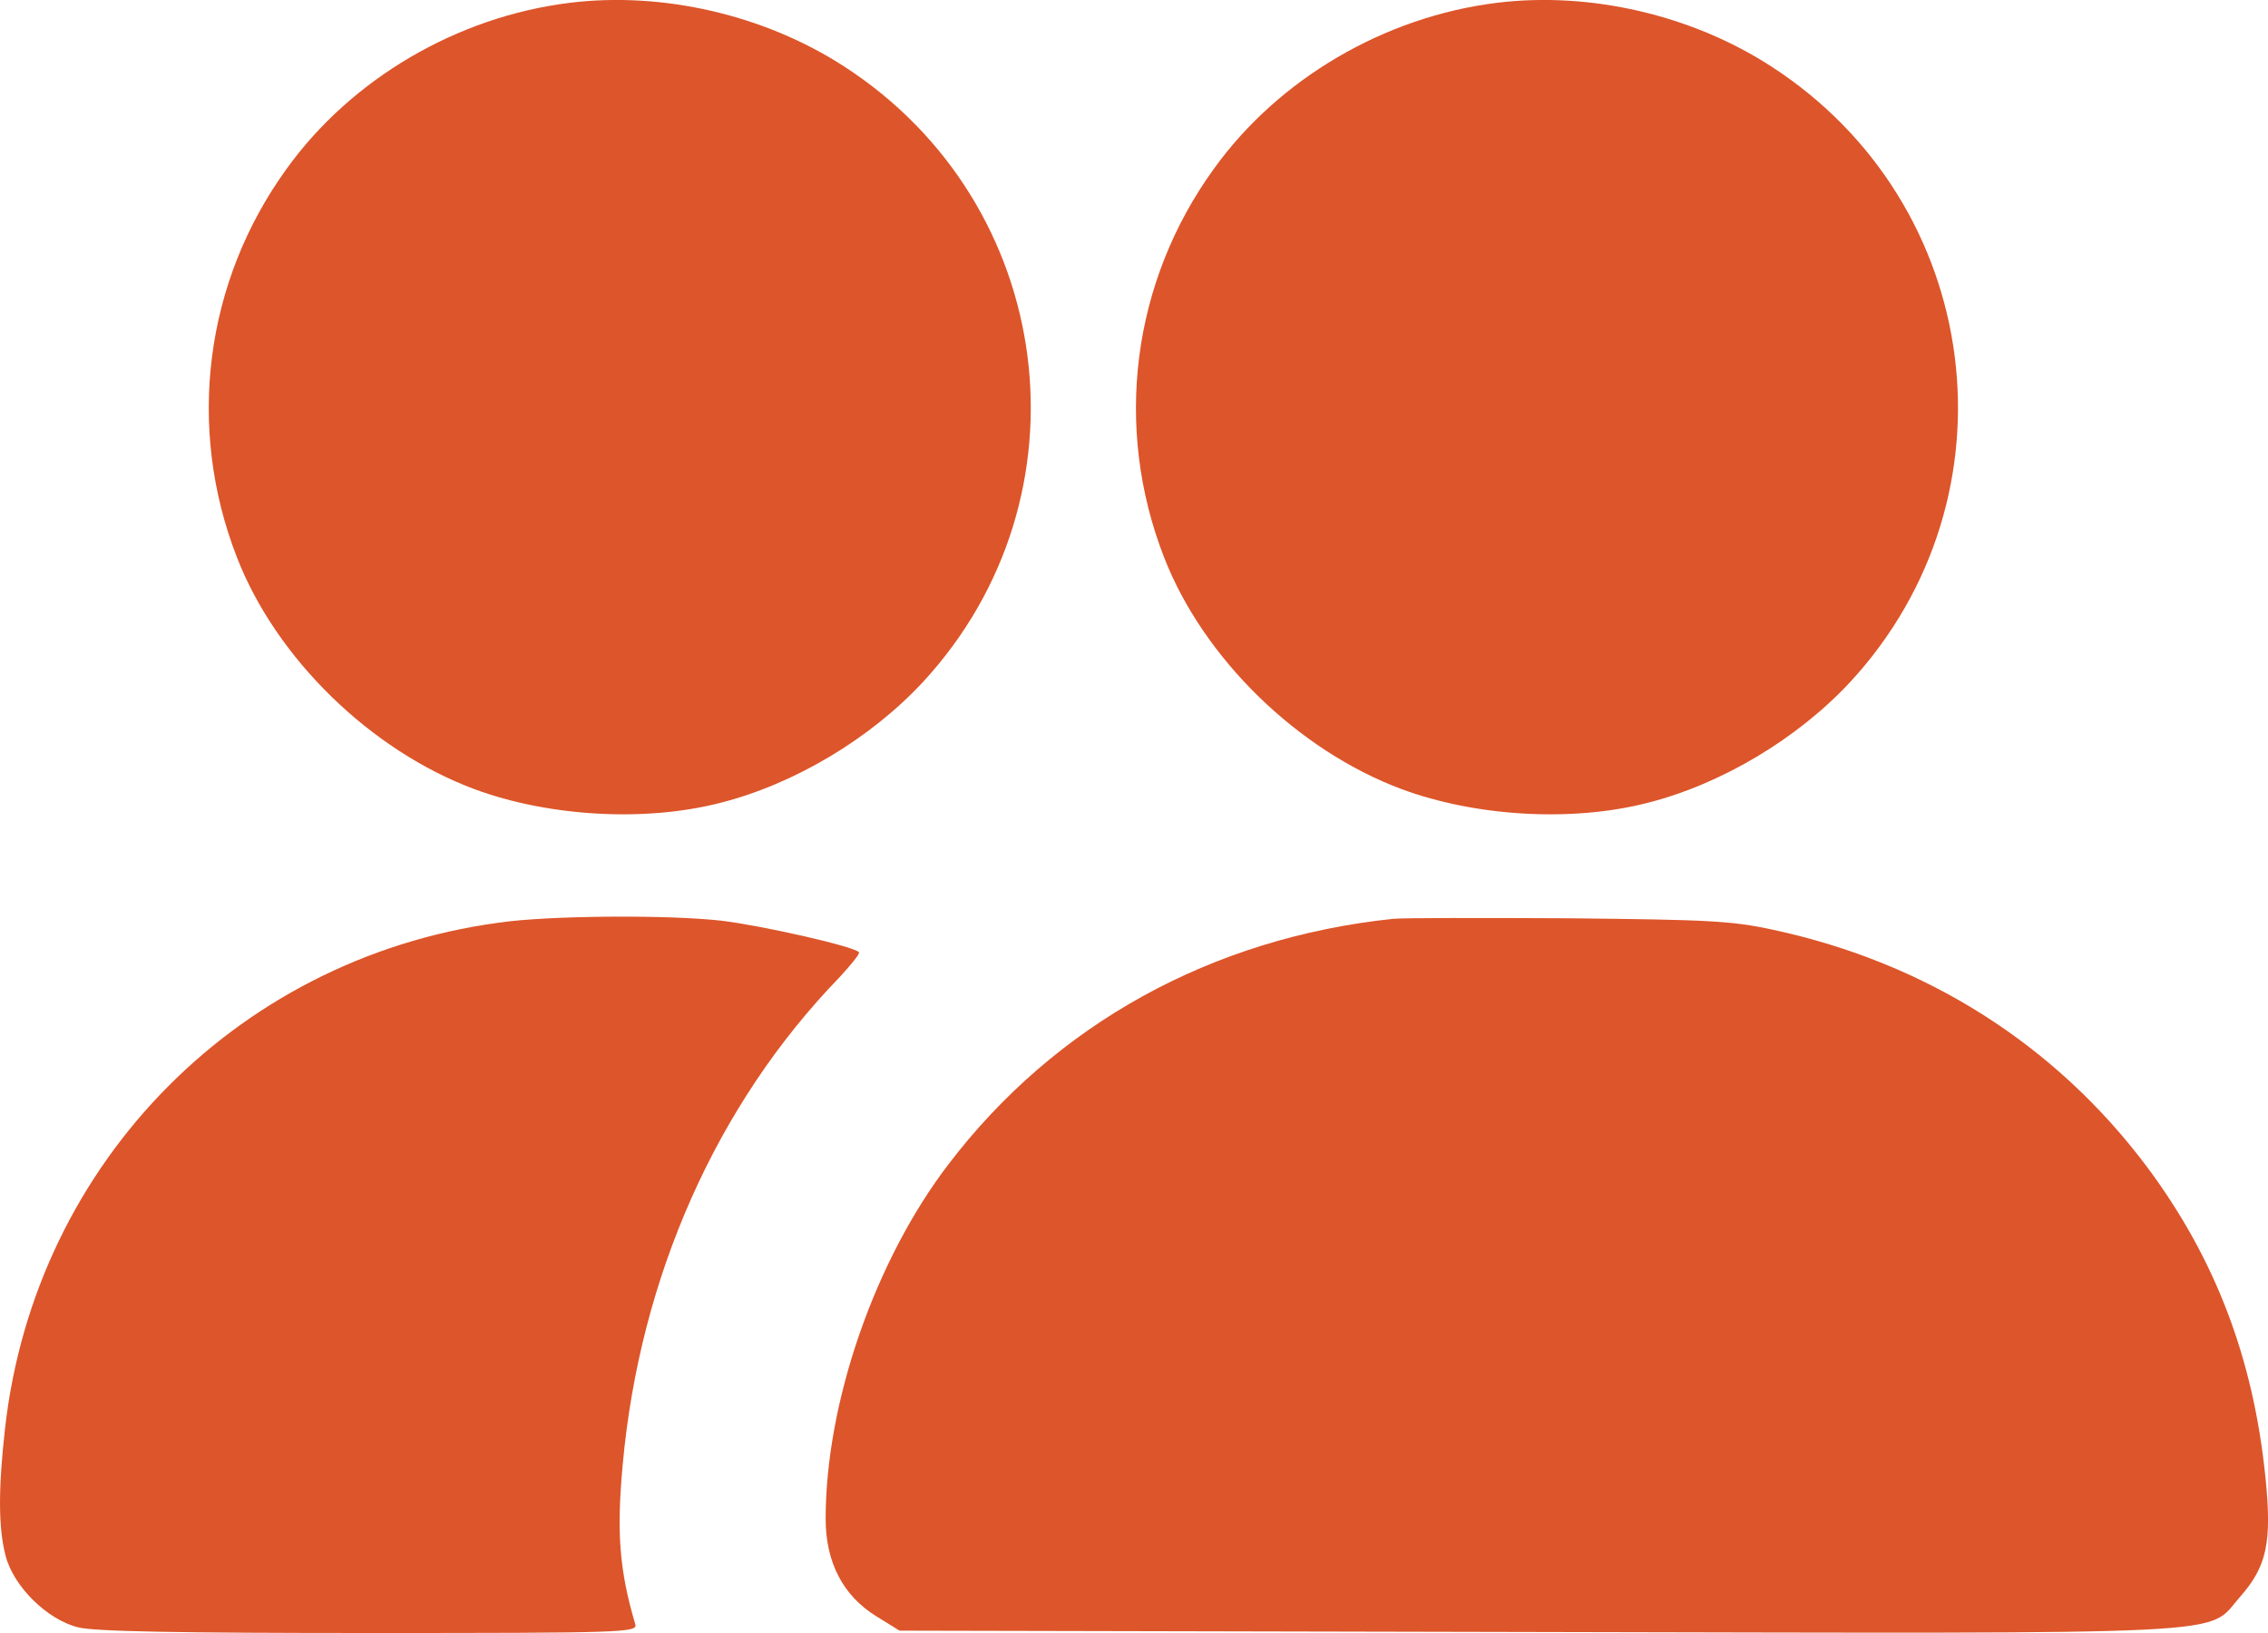
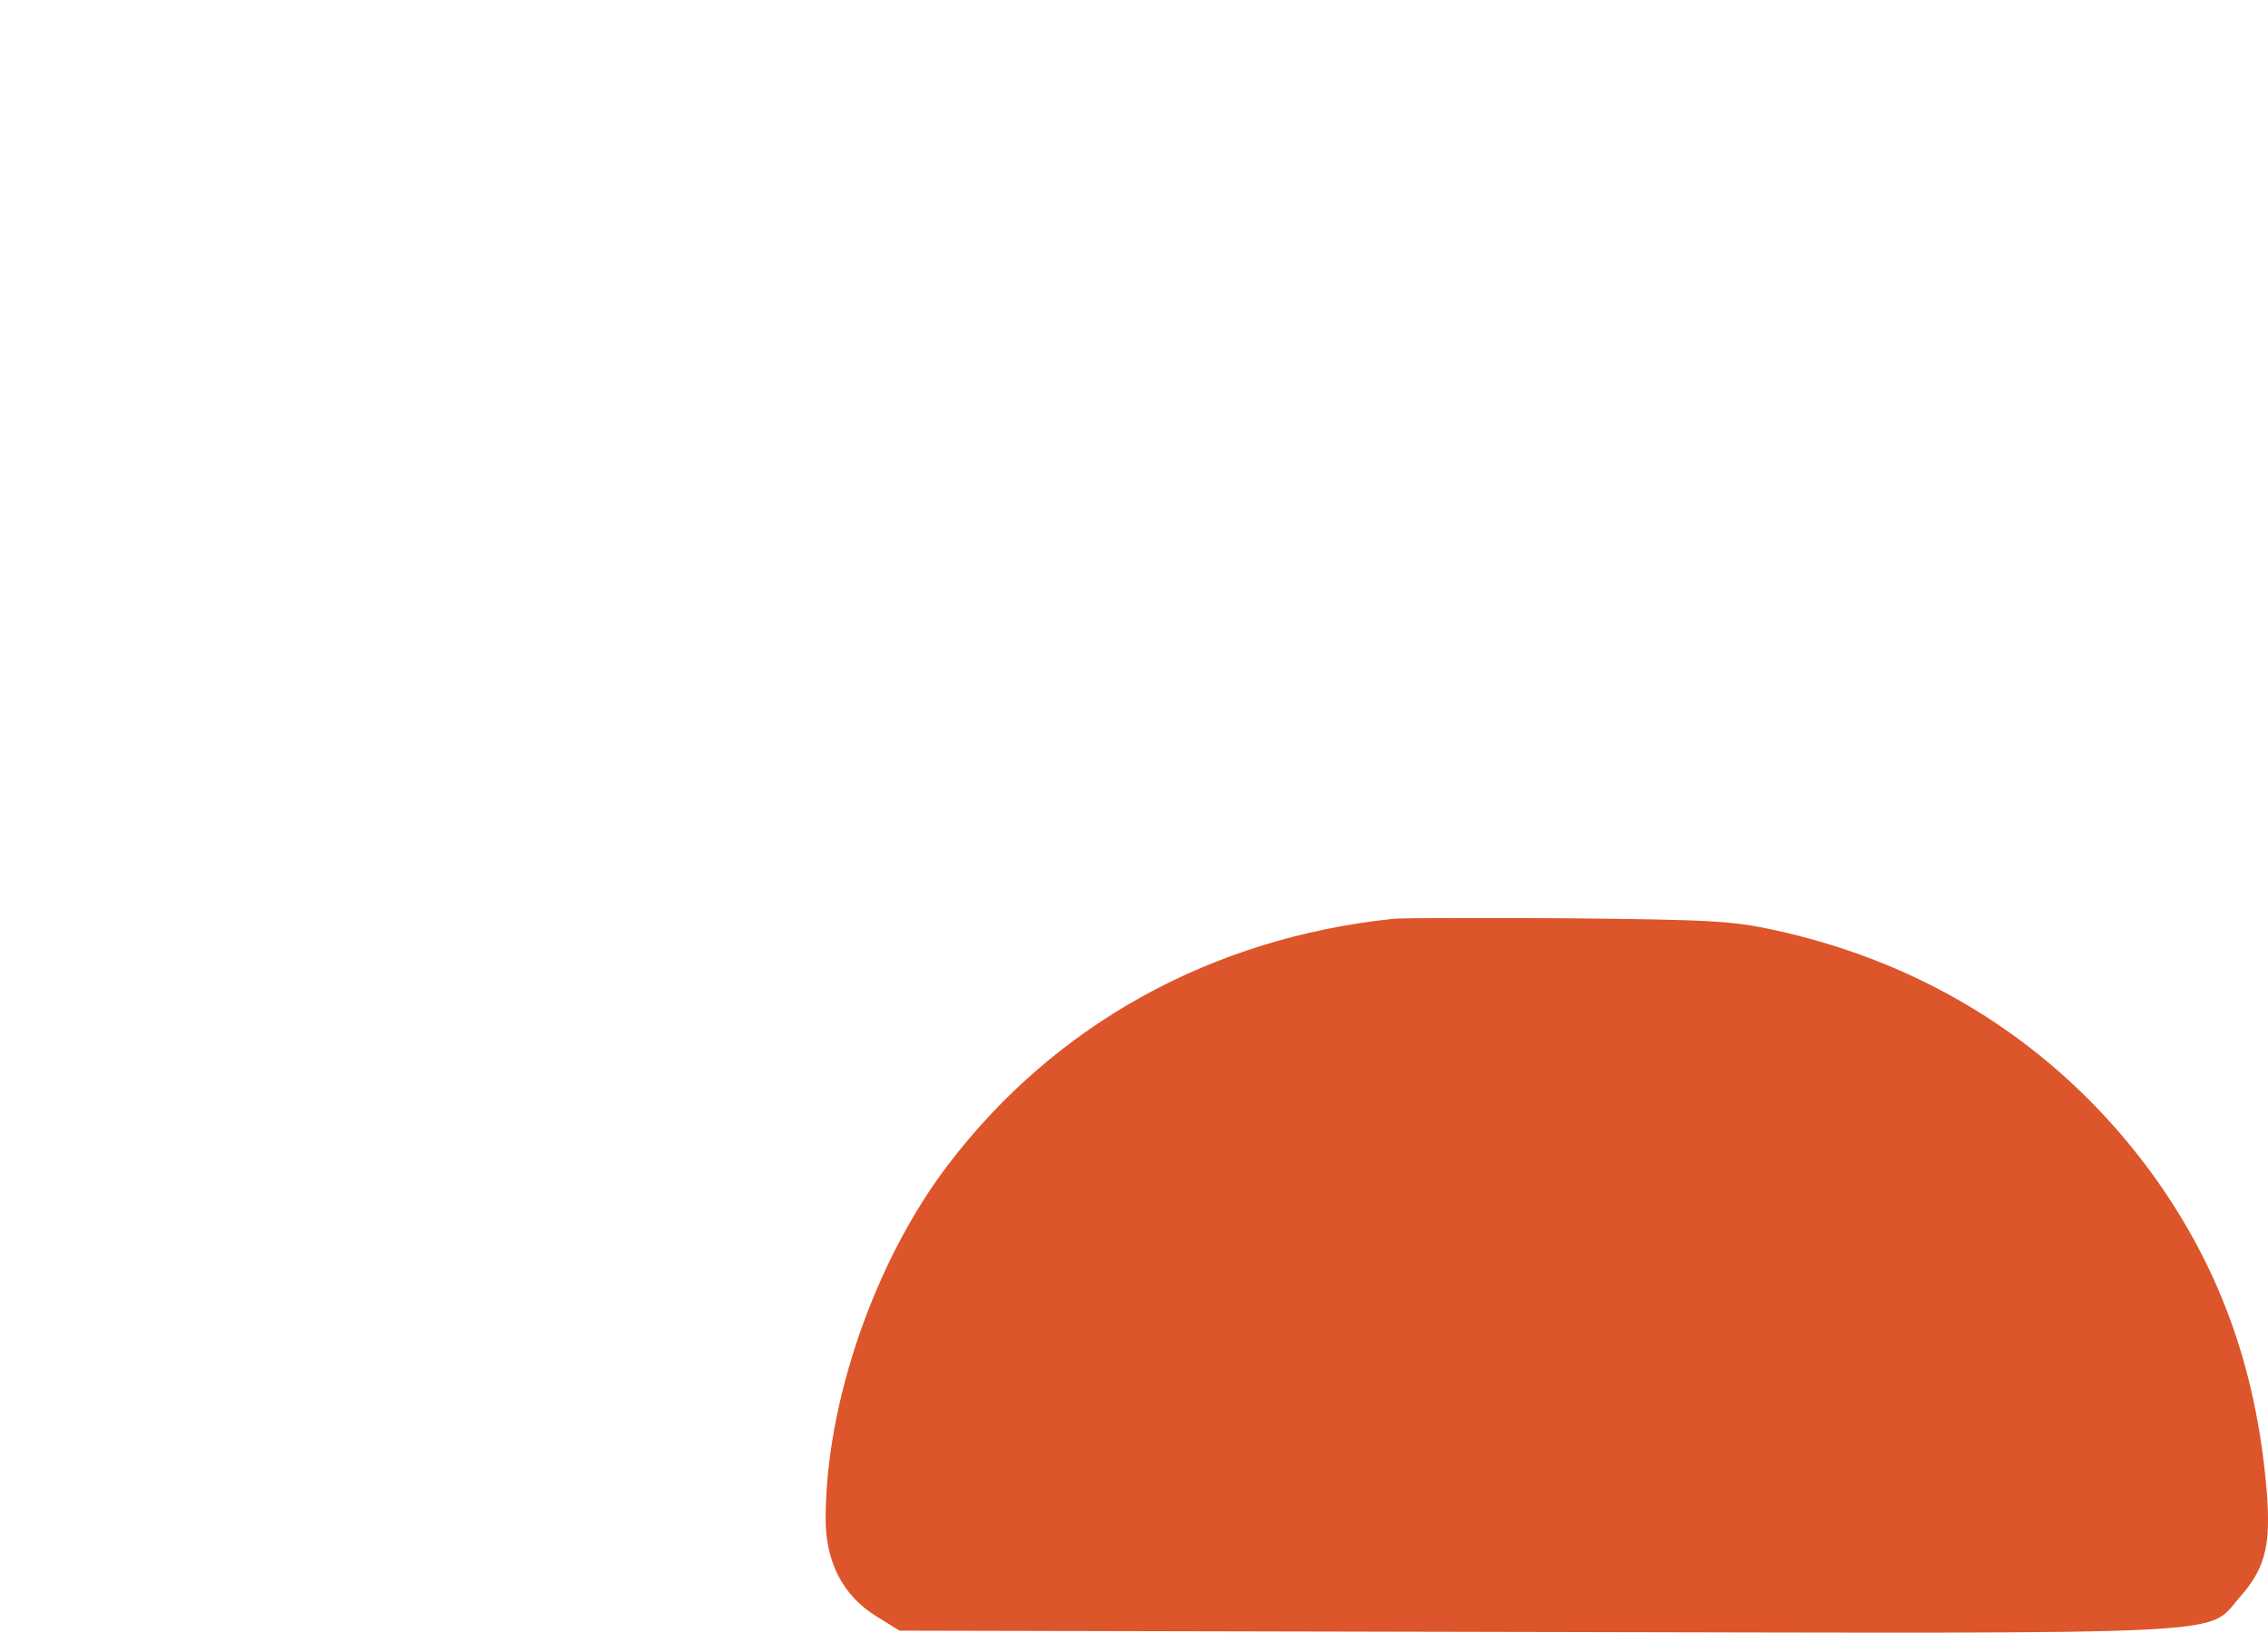
<svg xmlns="http://www.w3.org/2000/svg" width="25" height="18" viewBox="0 0 25 18" fill="none">
-   <path d="M6.28 0.031C5.039 0.184 3.873 0.869 3.16 1.86C2.255 3.109 2.053 4.711 2.612 6.144C3.043 7.256 4.086 8.273 5.231 8.699C6.045 9 7.1 9.063 7.93 8.852C8.75 8.647 9.597 8.141 10.177 7.514C12.062 5.469 11.646 2.245 9.304 0.732C8.425 0.163 7.302 -0.095 6.28 0.031Z" fill="#DD552A" />
-   <path d="M16.5 0.031C15.26 0.184 14.094 0.869 13.381 1.86C12.476 3.109 12.273 4.711 12.832 6.144C13.264 7.256 14.307 8.273 15.452 8.699C16.266 9 17.32 9.063 18.151 8.852C18.971 8.647 19.817 8.141 20.398 7.514C22.282 5.469 21.867 2.245 19.524 0.732C18.646 0.163 17.523 -0.095 16.5 0.031Z" fill="#DD552A" />
-   <path d="M5.629 10.154C2.68 10.491 0.385 12.789 0.055 15.75C-0.019 16.409 -0.019 16.841 0.061 17.146C0.146 17.484 0.518 17.852 0.859 17.937C1.035 17.984 1.977 18 4.069 18C6.864 18 7.03 17.995 7.003 17.905C6.827 17.31 6.795 16.893 6.864 16.145C7.051 14.08 7.897 12.172 9.255 10.771C9.383 10.633 9.484 10.507 9.468 10.496C9.404 10.428 8.387 10.201 7.956 10.149C7.392 10.085 6.21 10.091 5.629 10.154Z" fill="#DD552A" />
  <path d="M15.356 10.128C13.354 10.338 11.629 11.292 10.453 12.836C9.644 13.895 9.101 15.46 9.101 16.741C9.101 17.22 9.292 17.589 9.66 17.816L9.915 17.974L16.921 17.989C24.838 18.005 24.311 18.032 24.689 17.605C24.987 17.268 25.046 17.004 24.971 16.277C24.838 14.97 24.417 13.869 23.667 12.863C22.66 11.519 21.239 10.613 19.546 10.249C19.088 10.149 18.827 10.138 17.299 10.122C16.346 10.117 15.473 10.117 15.356 10.128Z" fill="#DD552A" />
</svg>